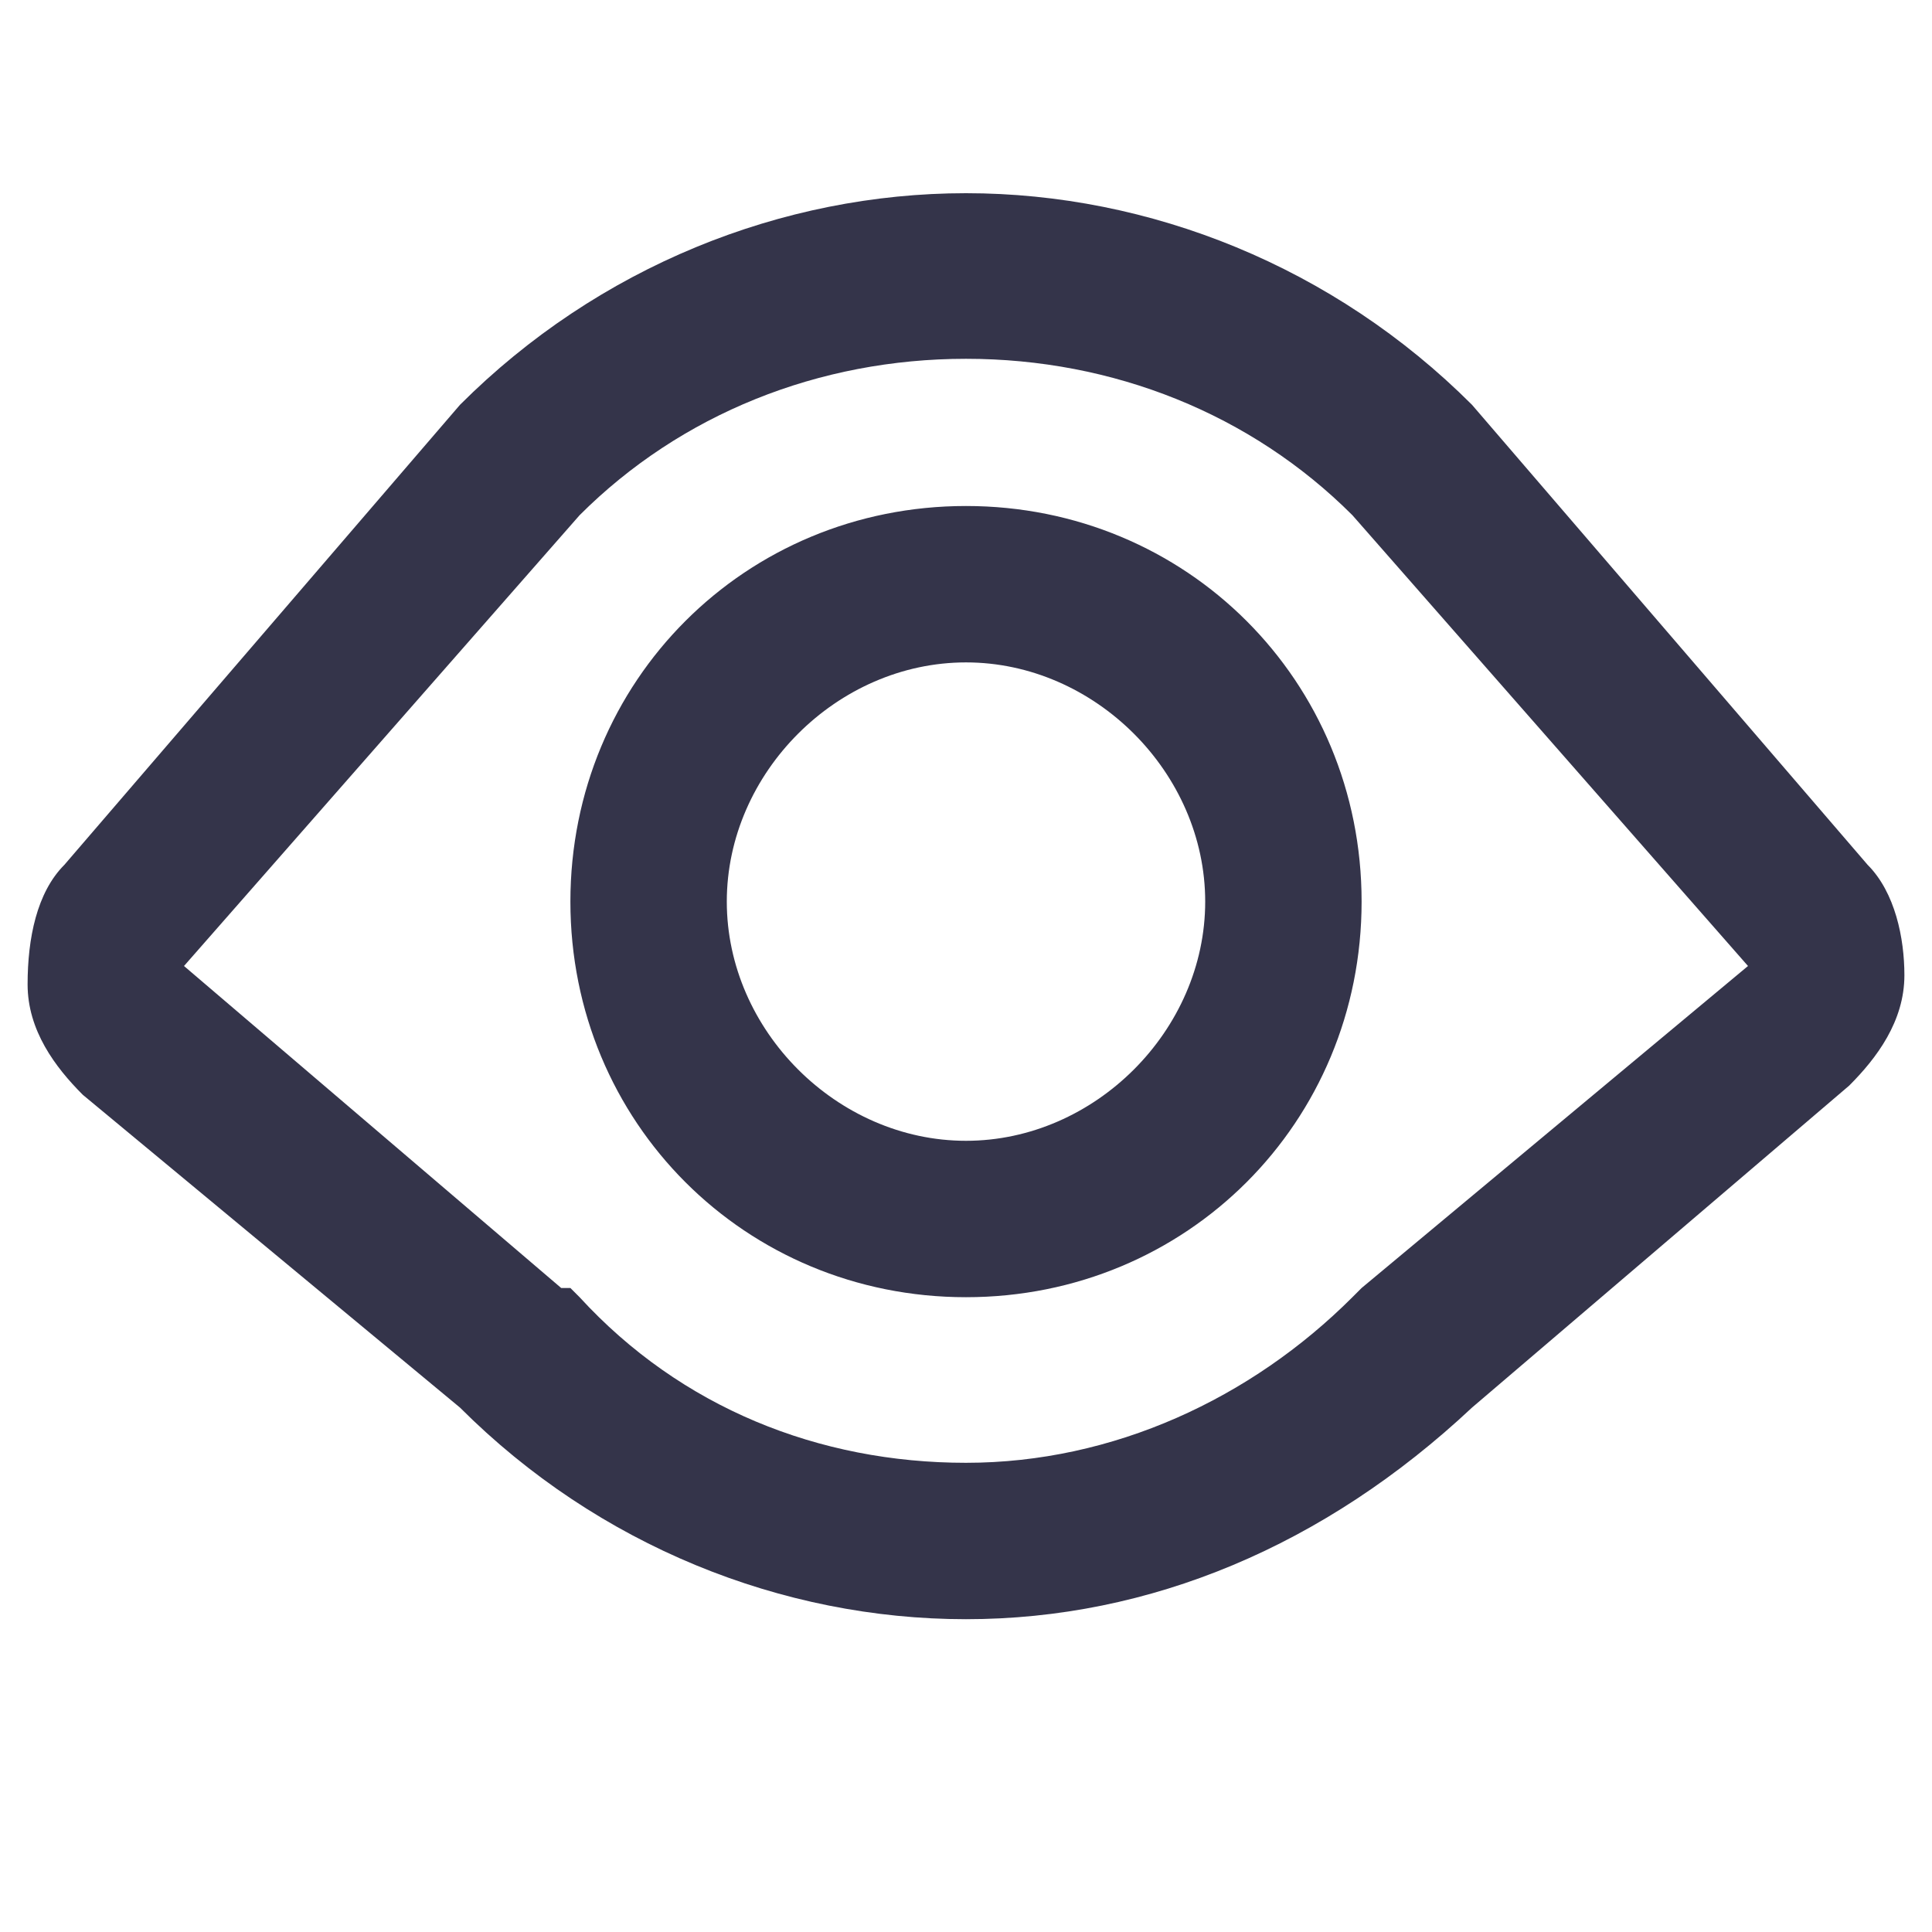
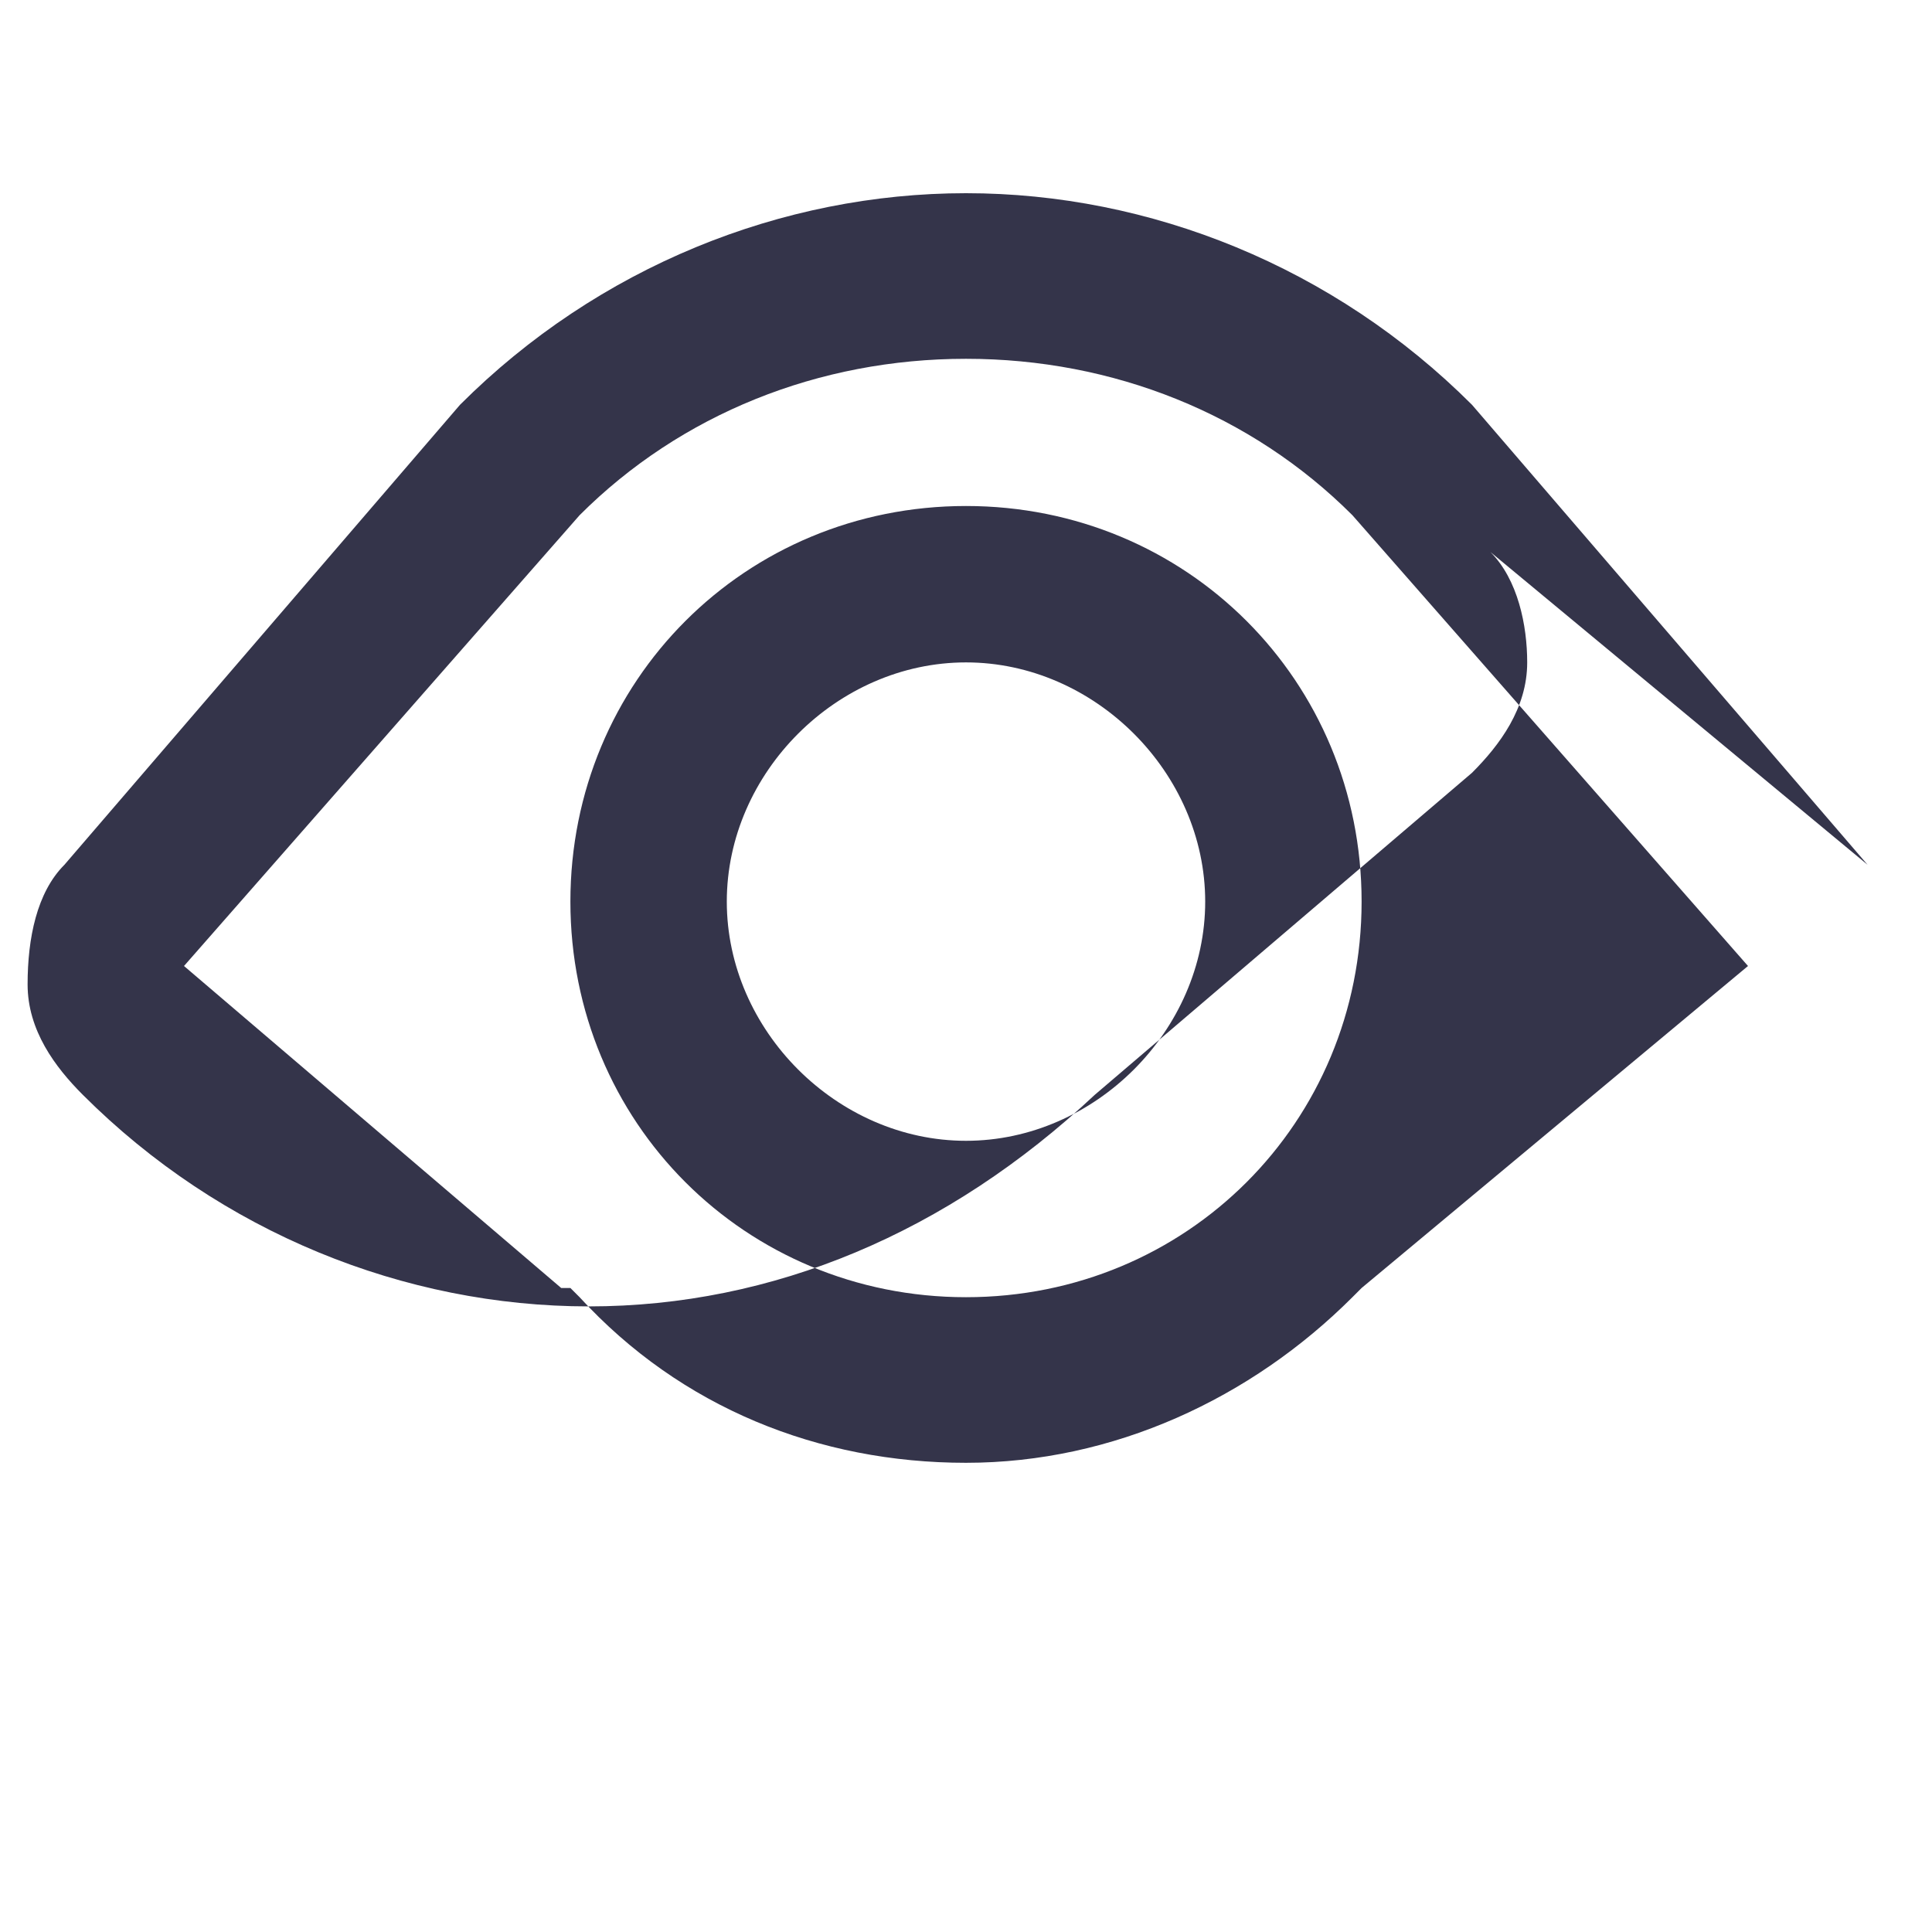
<svg xmlns="http://www.w3.org/2000/svg" viewBox="0 0 21 21" style="enable-background:new 0 0 21 21" xml:space="preserve">
-   <path d="m20.3 9.4-4.3-5c-1.5-1.5-3.5-2.3-5.5-2.3s-4 .8-5.5 2.3l-4.3 5c-.3.3-.4.8-.4 1.3s.3.9.6 1.2L5 15.3c1.5 1.5 3.5 2.3 5.5 2.3s3.9-.8 5.5-2.3l4.1-3.5c.3-.3.6-.7.6-1.2 0-.4-.1-.9-.4-1.2zM14.8 14l-.1.1c-1.1 1.1-2.6 1.8-4.2 1.8s-3.1-.6-4.2-1.8l-.1-.1h-.1L2 10.5l4.3-4.9c1.1-1.1 2.6-1.7 4.2-1.7s3.1.6 4.2 1.7l4.3 4.9-4.2 3.5zm-4.3-8.5c-2.4 0-4.3 1.9-4.3 4.3s1.9 4.3 4.3 4.3 4.3-1.9 4.3-4.3-1.9-4.3-4.3-4.3zm0 6.9c-1.4 0-2.6-1.2-2.6-2.6s1.2-2.6 2.6-2.6c1.4 0 2.6 1.2 2.6 2.6s-1.2 2.6-2.6 2.6z" style="fill:#34344a" />
+   <path d="m20.3 9.4-4.3-5c-1.5-1.5-3.5-2.3-5.5-2.3s-4 .8-5.5 2.3l-4.3 5c-.3.3-.4.8-.4 1.3s.3.9.6 1.2c1.5 1.5 3.5 2.3 5.5 2.3s3.9-.8 5.5-2.3l4.1-3.5c.3-.3.6-.7.6-1.2 0-.4-.1-.9-.4-1.2zM14.8 14l-.1.1c-1.1 1.1-2.6 1.8-4.2 1.8s-3.1-.6-4.2-1.8l-.1-.1h-.1L2 10.5l4.3-4.9c1.1-1.1 2.6-1.7 4.2-1.7s3.1.6 4.2 1.7l4.3 4.9-4.2 3.5zm-4.3-8.5c-2.4 0-4.3 1.9-4.3 4.3s1.9 4.3 4.3 4.3 4.3-1.9 4.3-4.3-1.9-4.3-4.3-4.3zm0 6.9c-1.4 0-2.6-1.2-2.6-2.6s1.2-2.6 2.6-2.6c1.4 0 2.6 1.2 2.6 2.6s-1.2 2.6-2.6 2.6z" style="fill:#34344a" />
</svg>